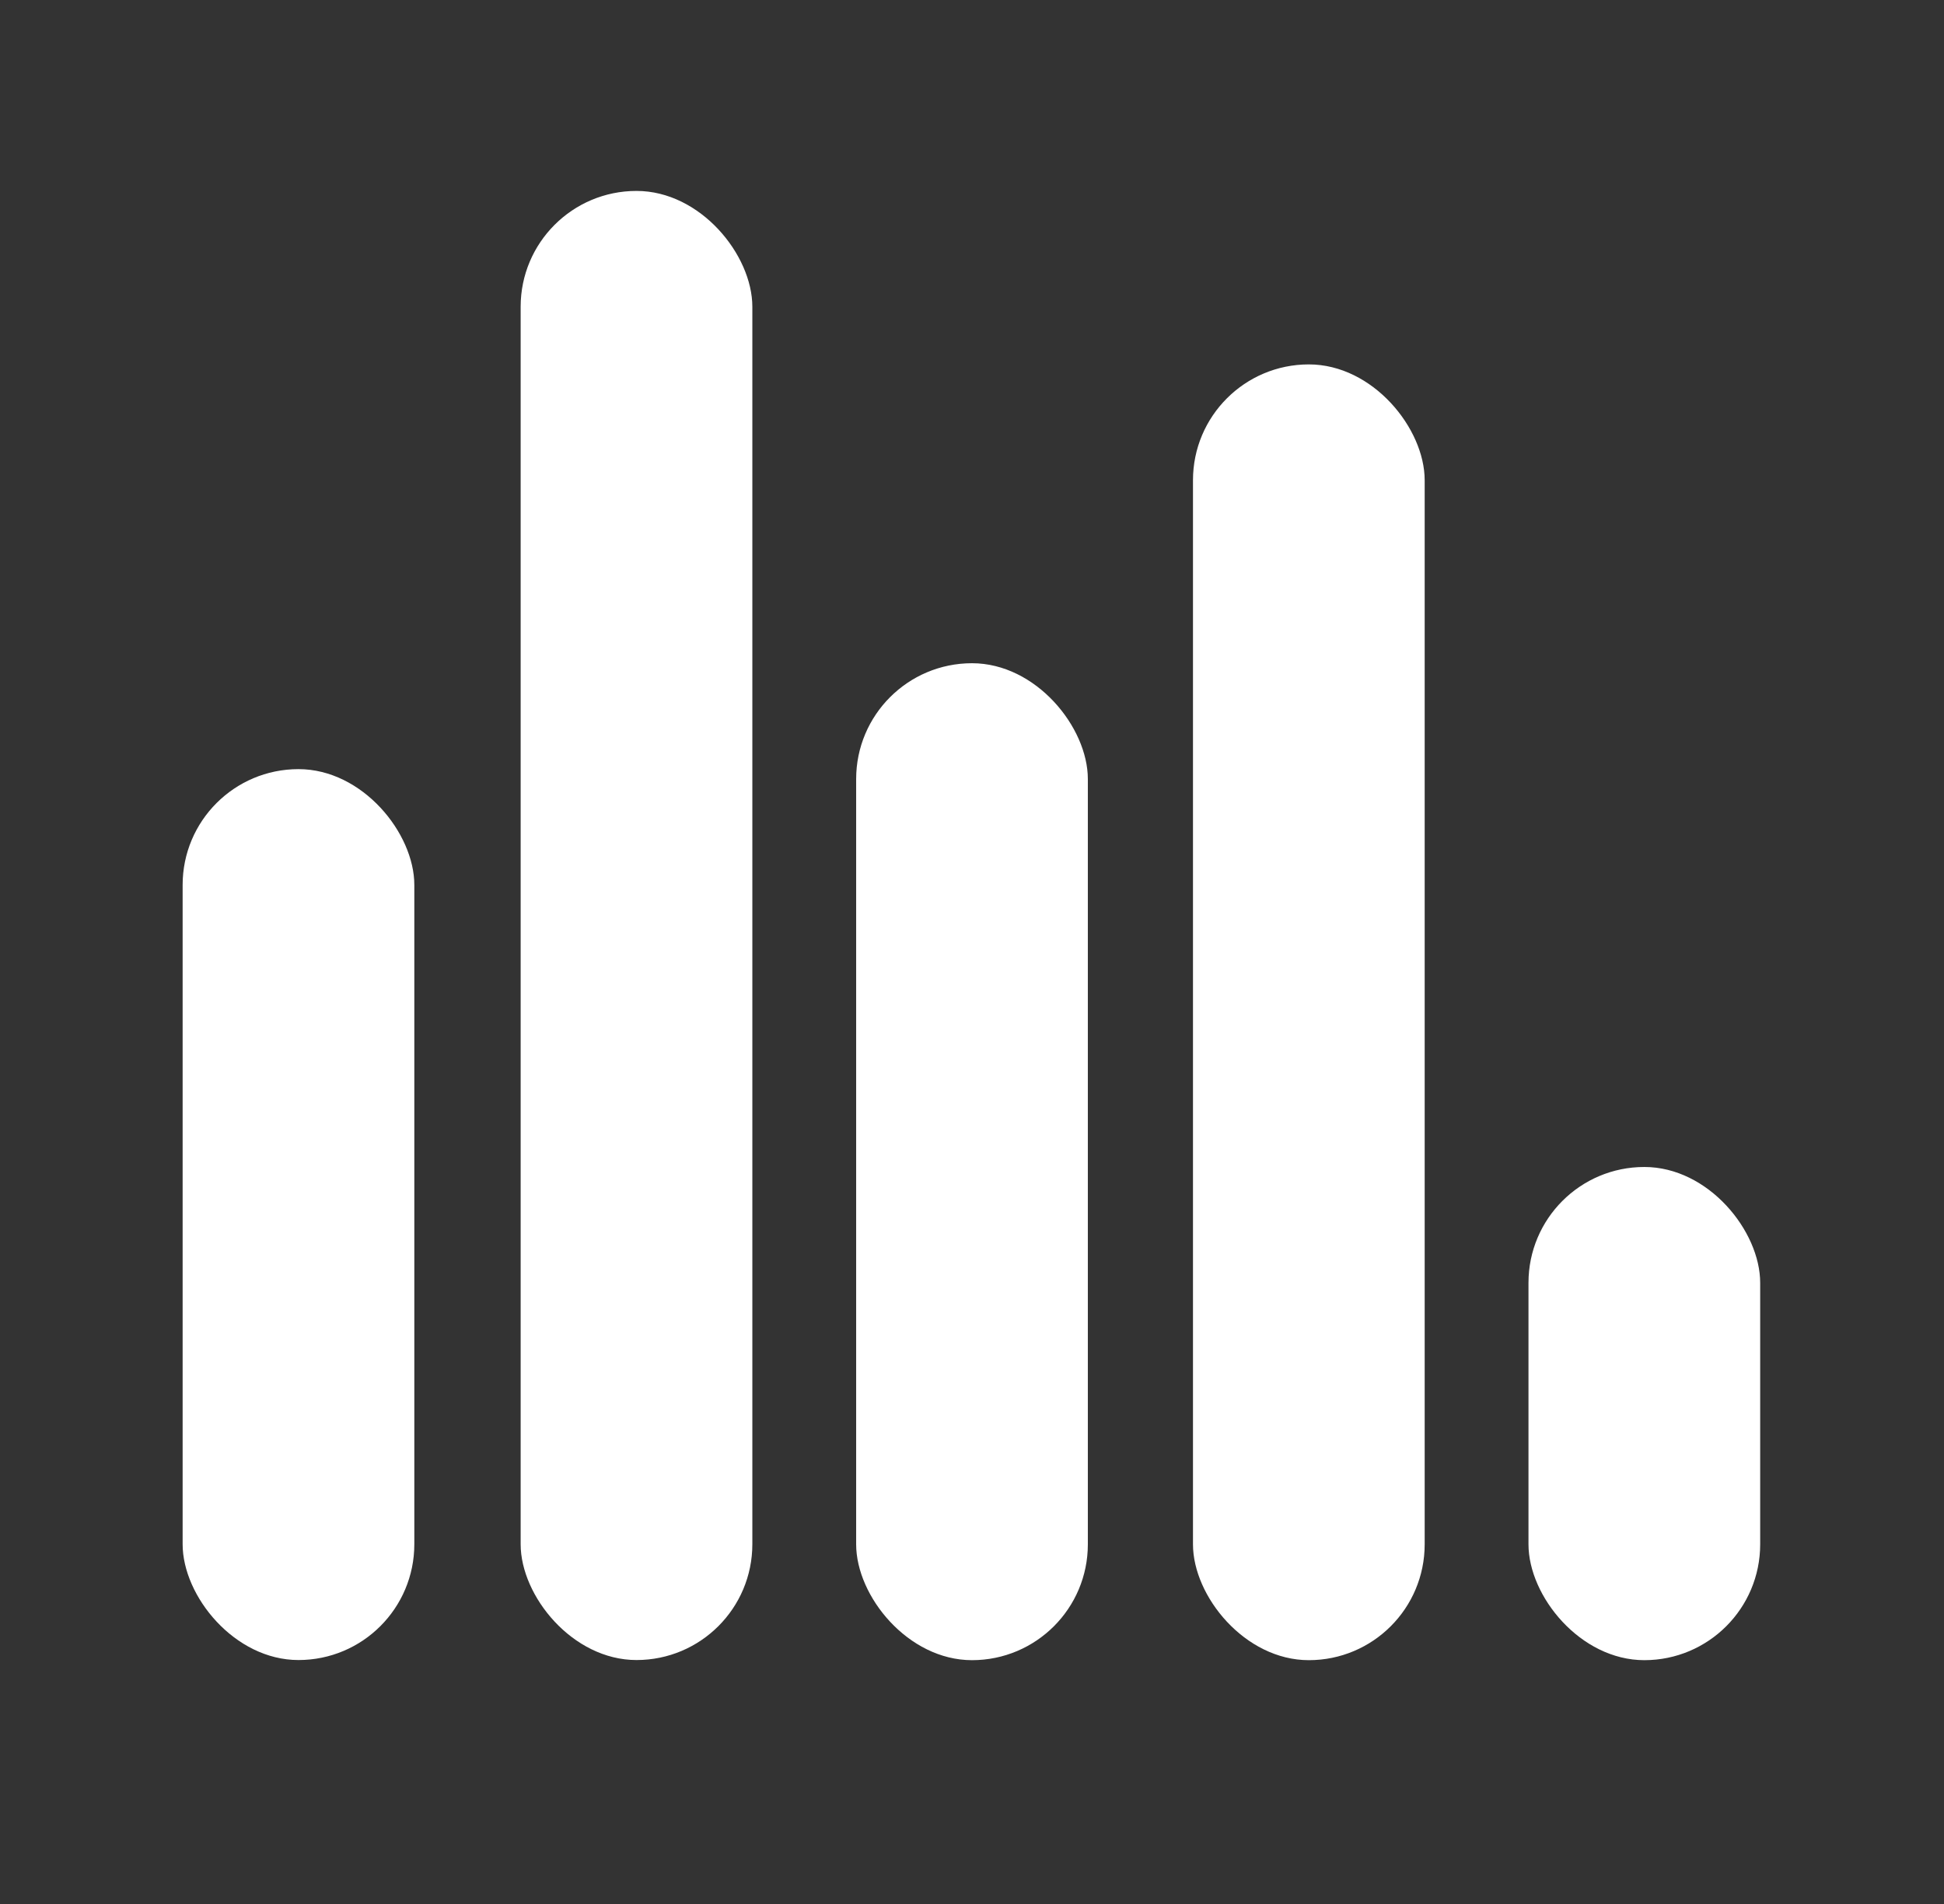
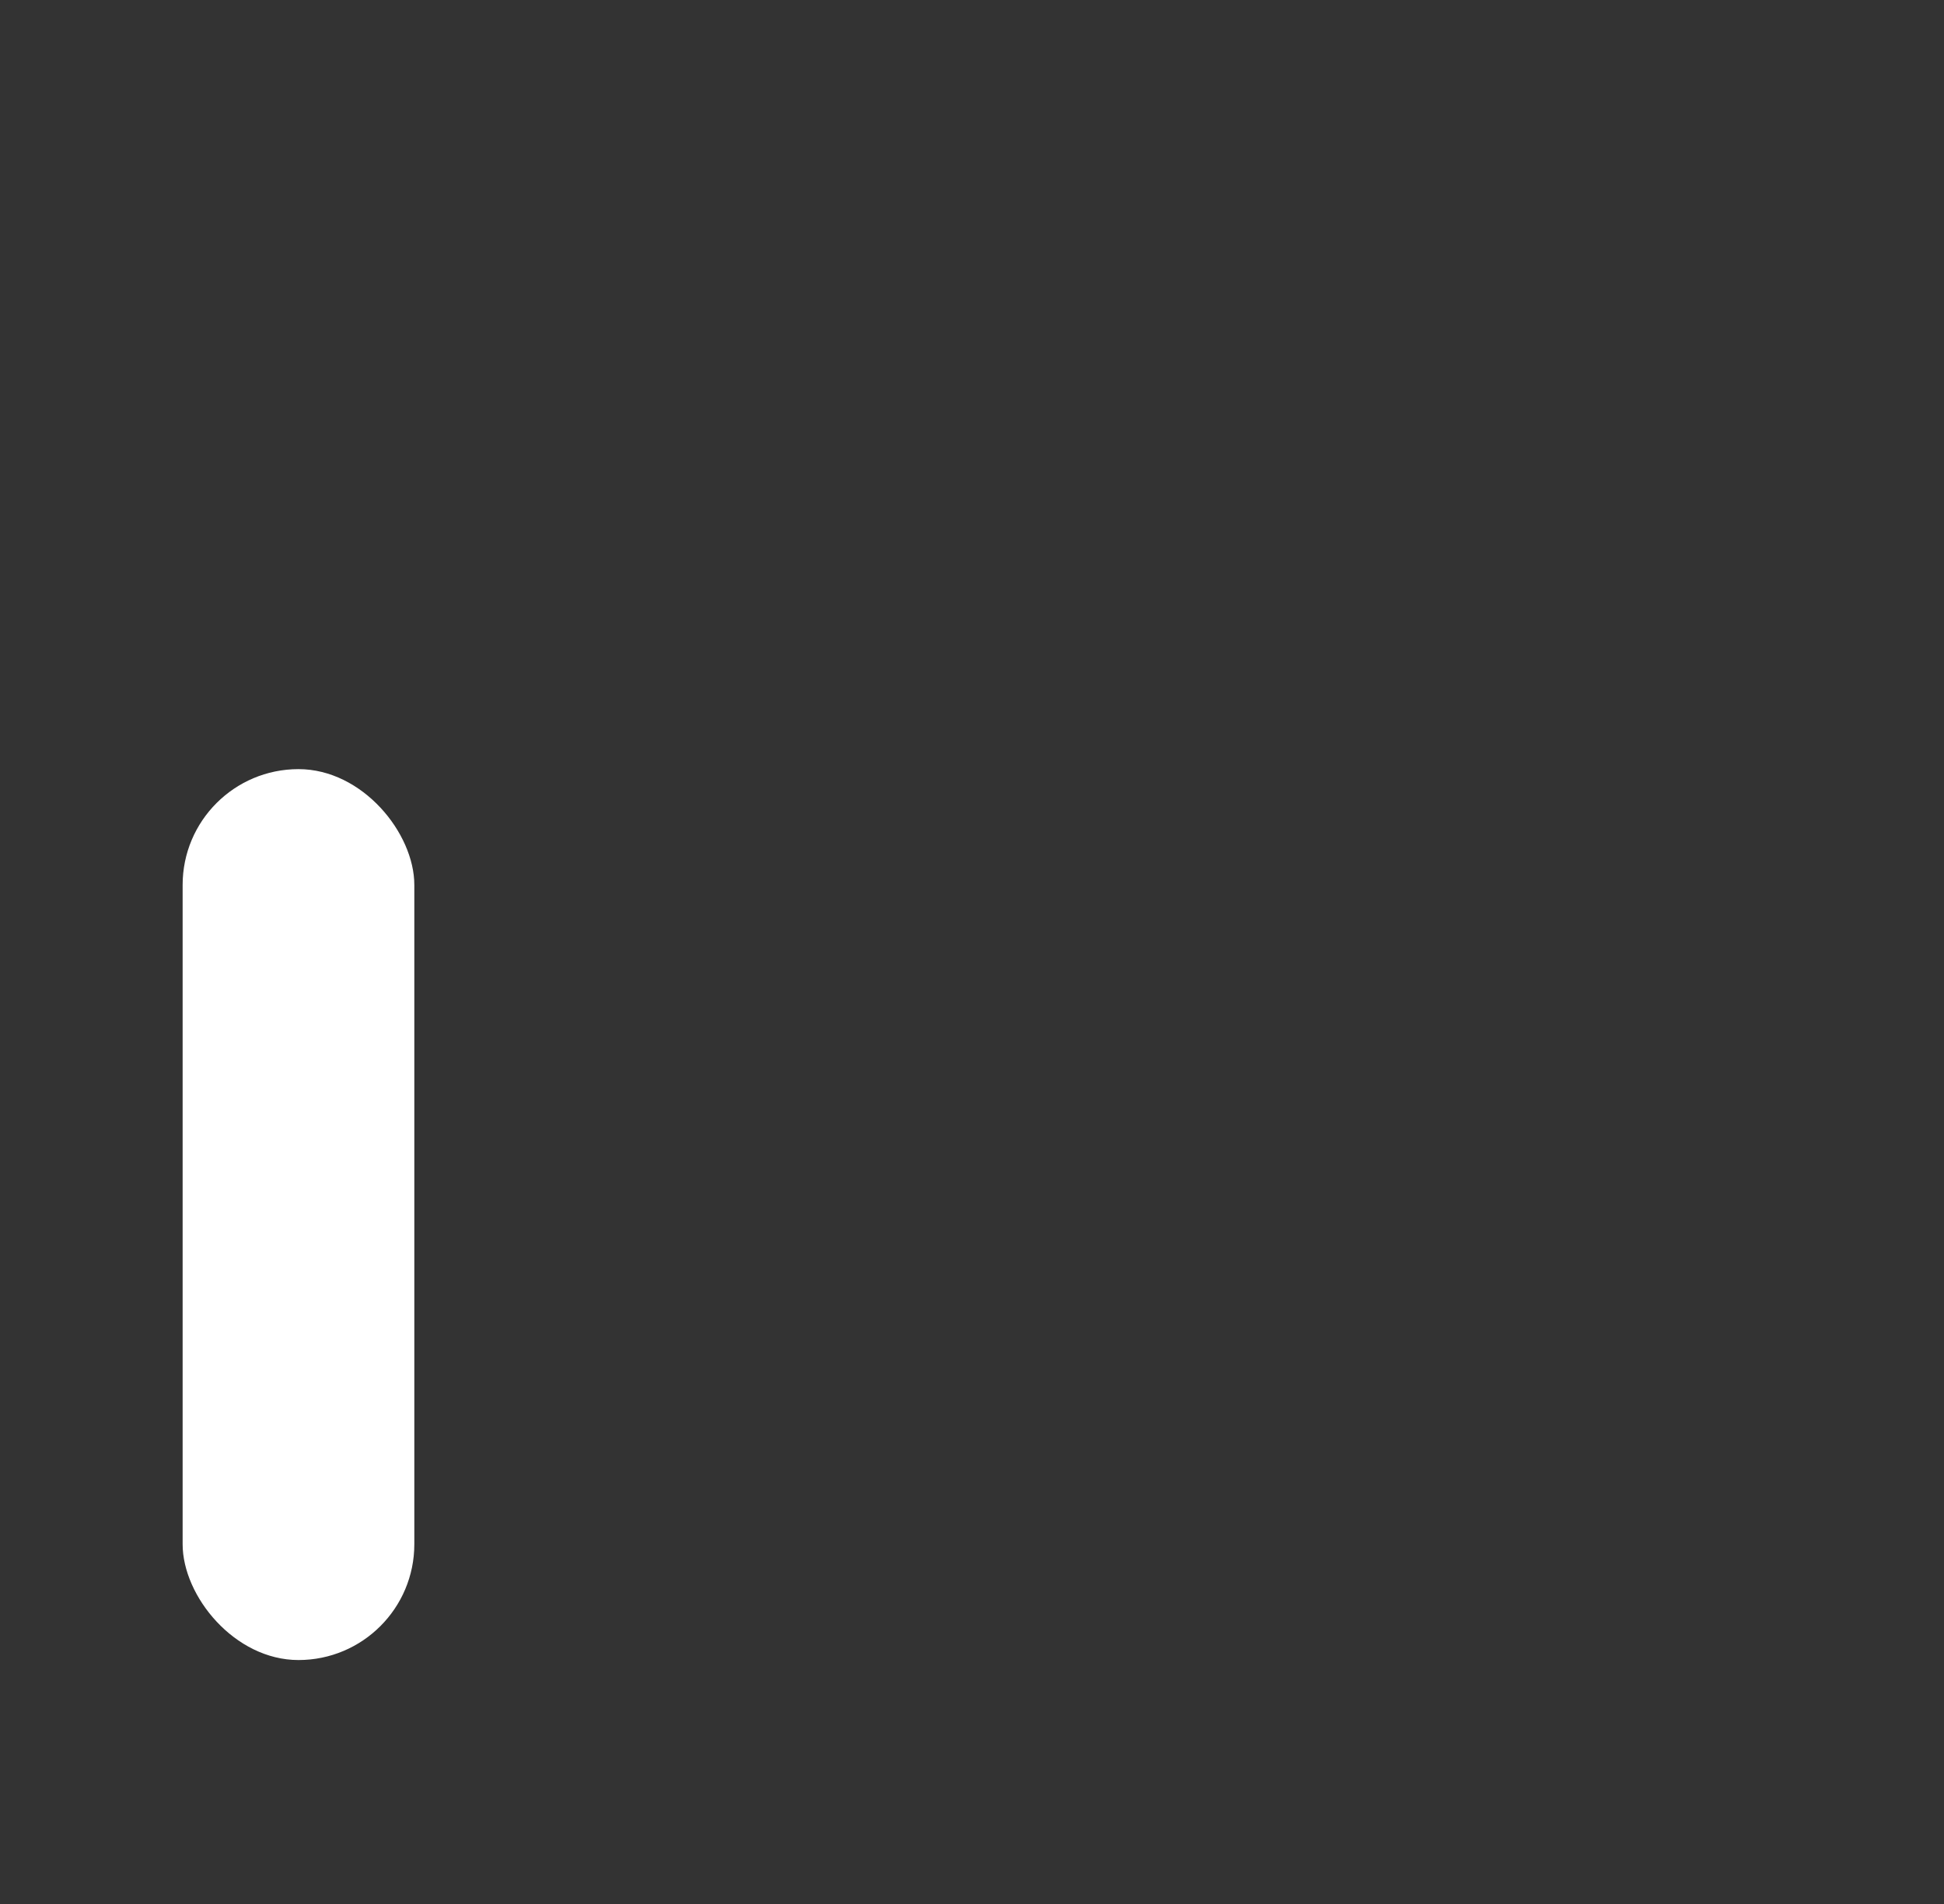
<svg xmlns="http://www.w3.org/2000/svg" id="Layer_1" data-name="Layer 1" width="147" height="144" viewBox="0 0 147 144">
  <rect x="0" y="0" width="147" height="144" fill="#333333" stroke="none" />
  <defs>
    <style>
      .cls-1 {
        fill: #fff;
      }
    </style>
  </defs>
-   <rect class="cls-1" x="64.74" y="50.16" width="17.52" height="75.4" rx="8.76" ry="8.76" />
-   <rect class="cls-1" x="39.37" y="14.44" width="17.52" height="111.11" rx="8.76" ry="8.76" />
  <rect class="cls-1" x="13.81" y="58.17" width="17.52" height="67.38" rx="8.76" ry="8.76" />
-   <rect class="cls-1" x="115.58" y="88.26" width="17.52" height="37.3" rx="8.76" ry="8.76" />
-   <rect class="cls-1" x="90.21" y="27.56" width="17.52" height="98" rx="8.76" ry="8.76" />
</svg>